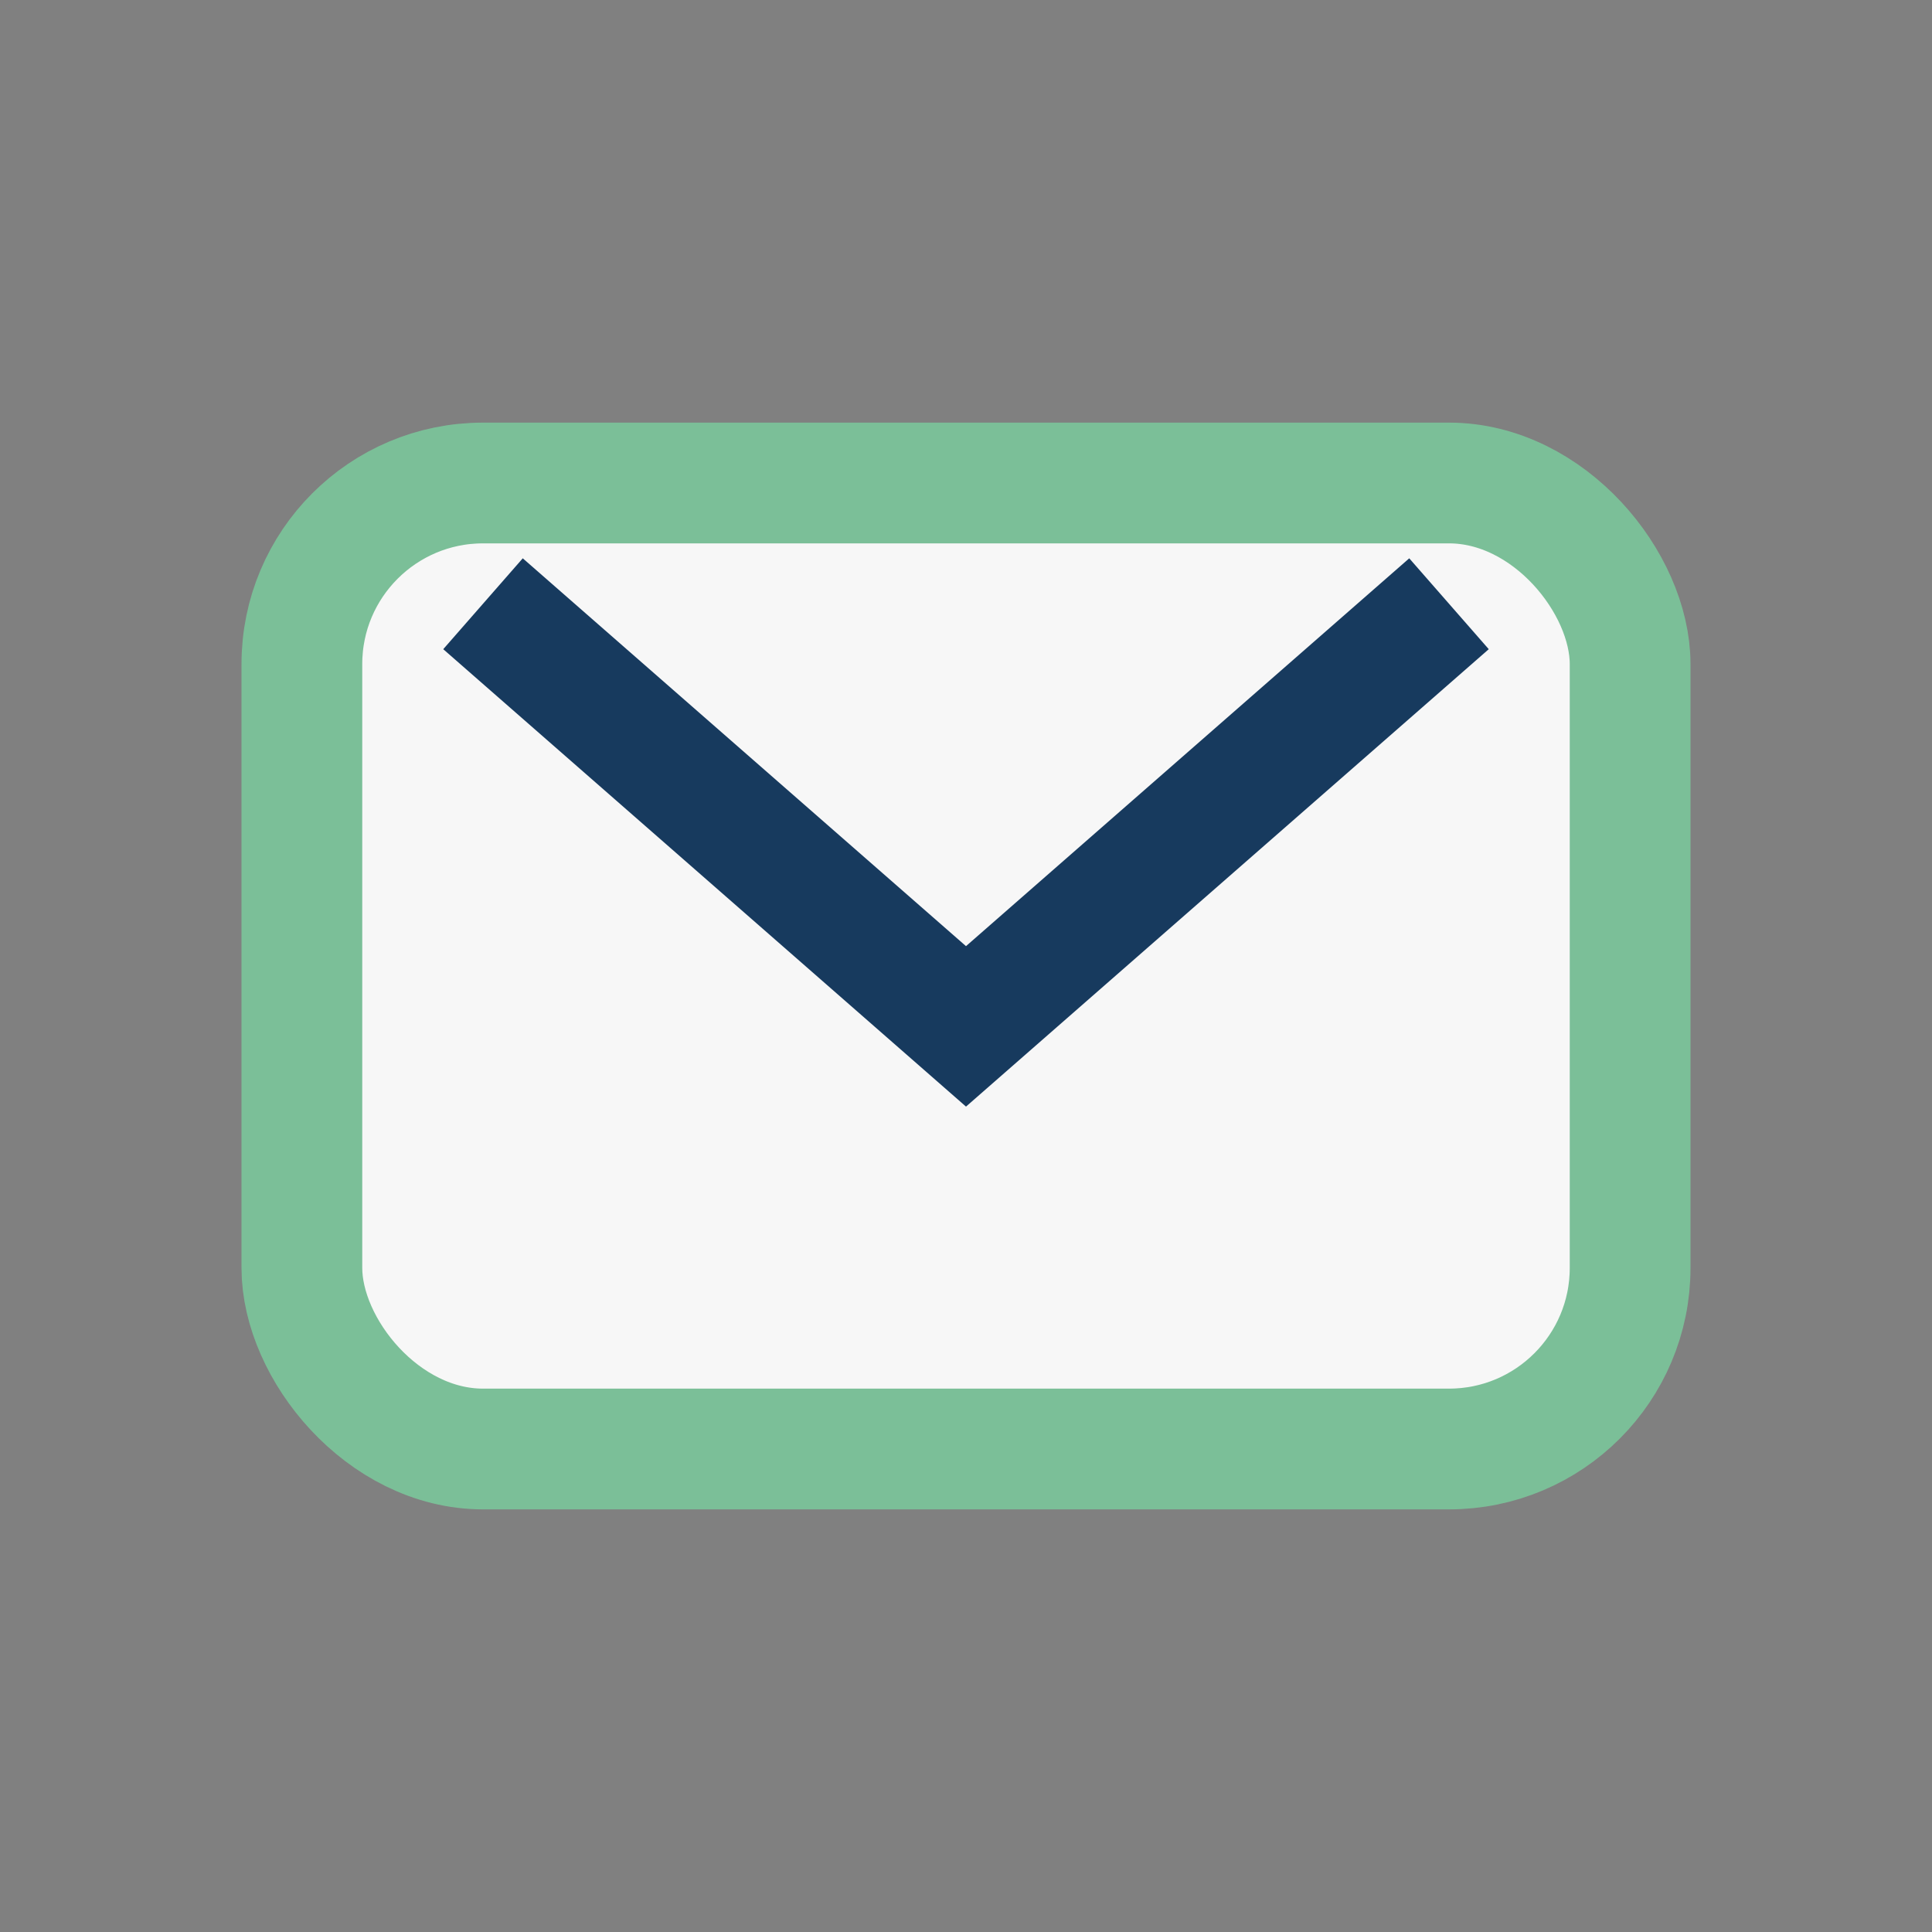
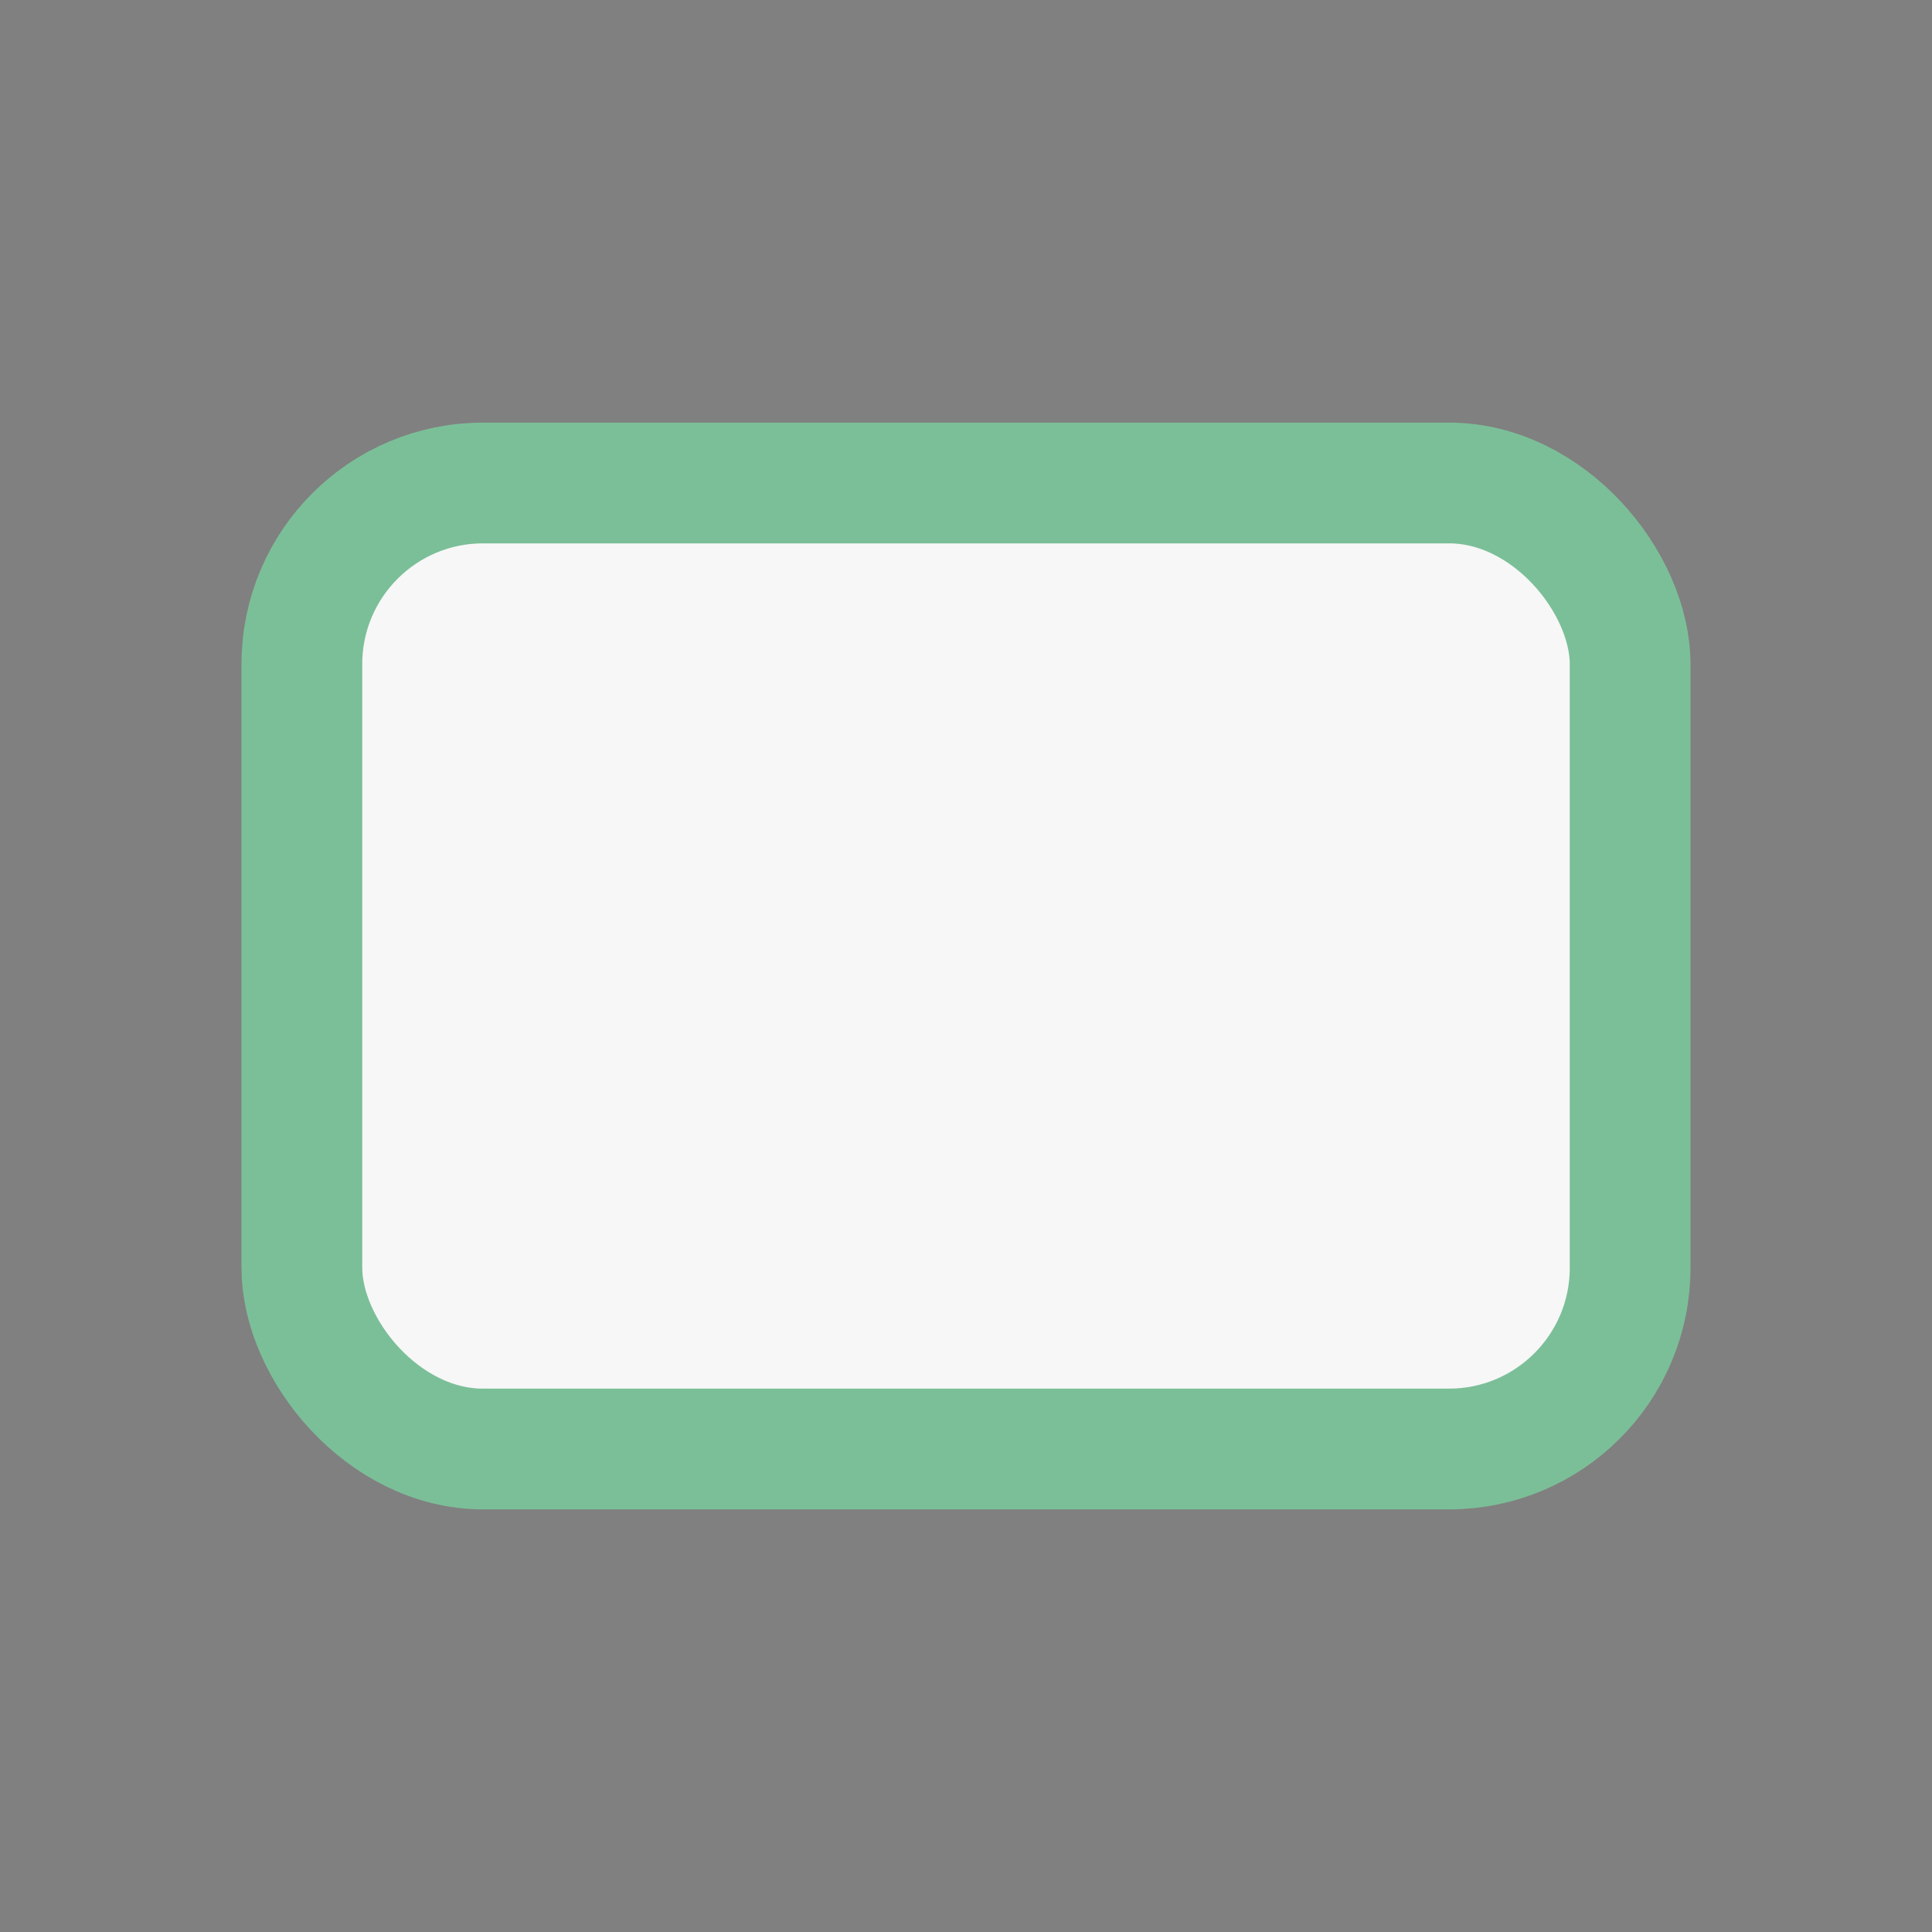
<svg xmlns="http://www.w3.org/2000/svg" width="32" height="32" viewBox="0 0 32 32">
  <rect x="0" y="0" width="32" height="32" fill="#808080" stroke="none" />
  <rect x="5" y="8" width="22" height="16" rx="3" fill="#F7F7F7" stroke="#7BBF98" stroke-width="2" />
-   <path d="M8 10l8 7 8-7" fill="none" stroke="#173A5E" stroke-width="2" />
</svg>